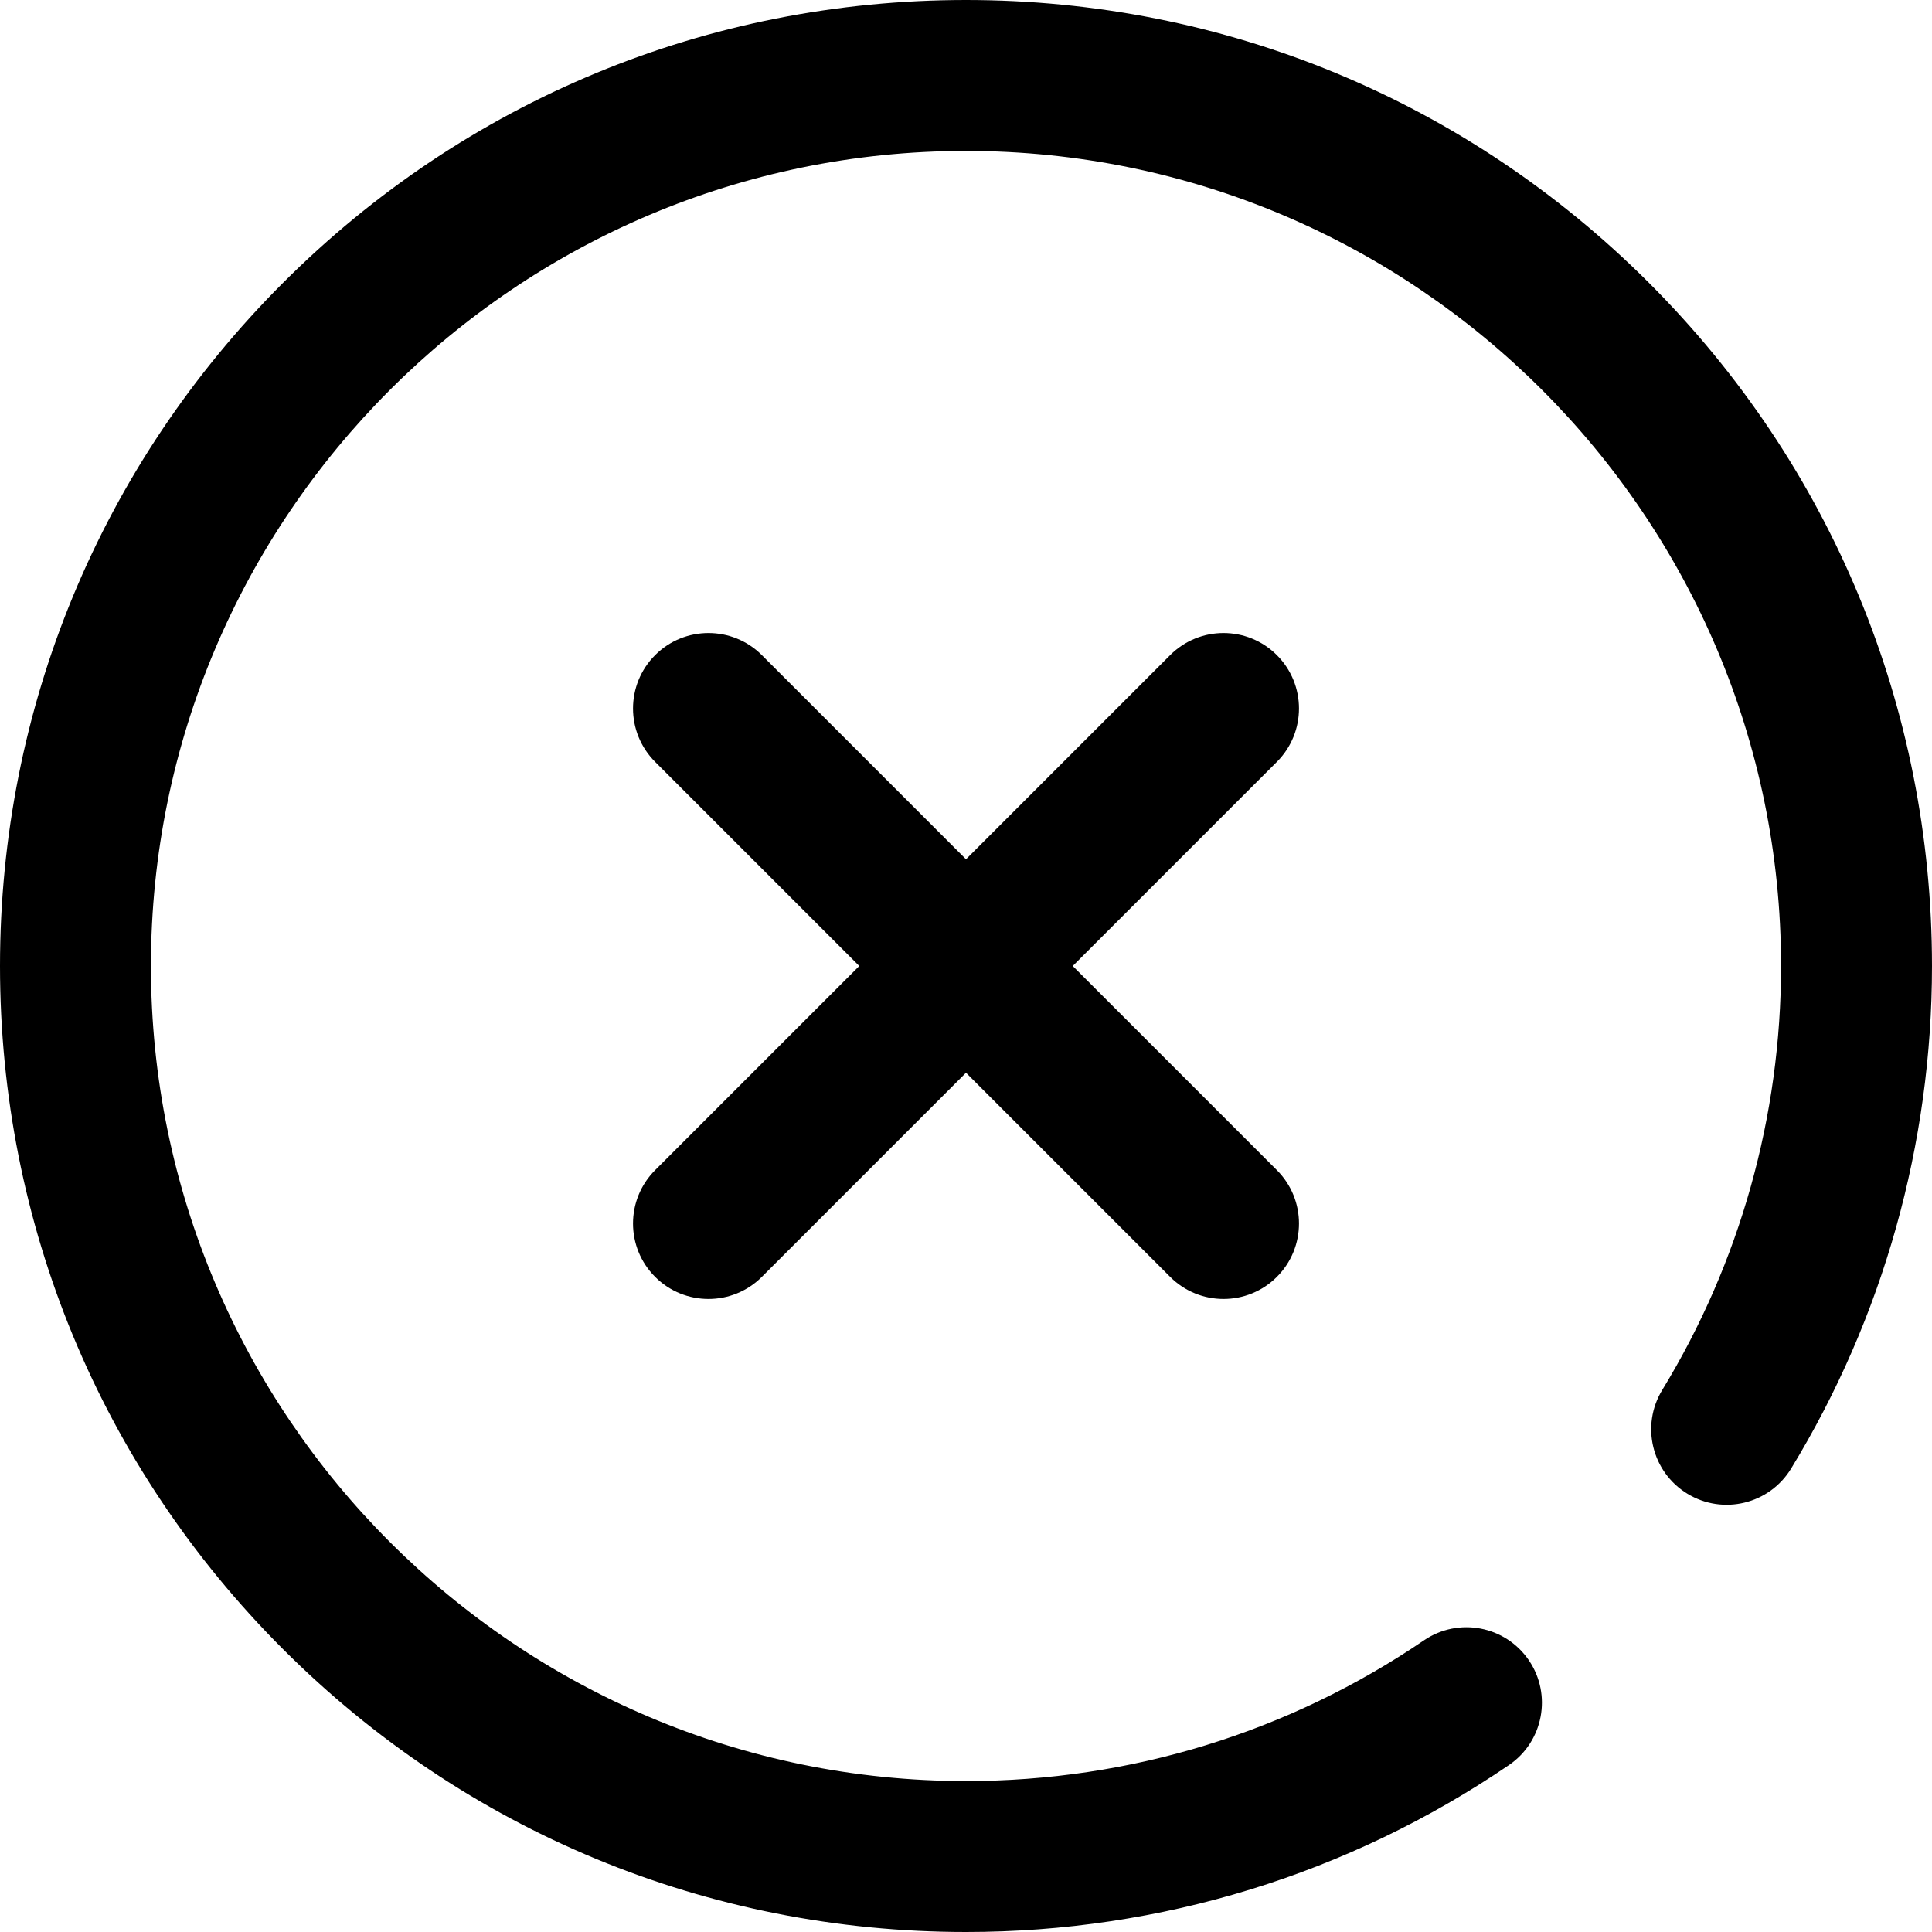
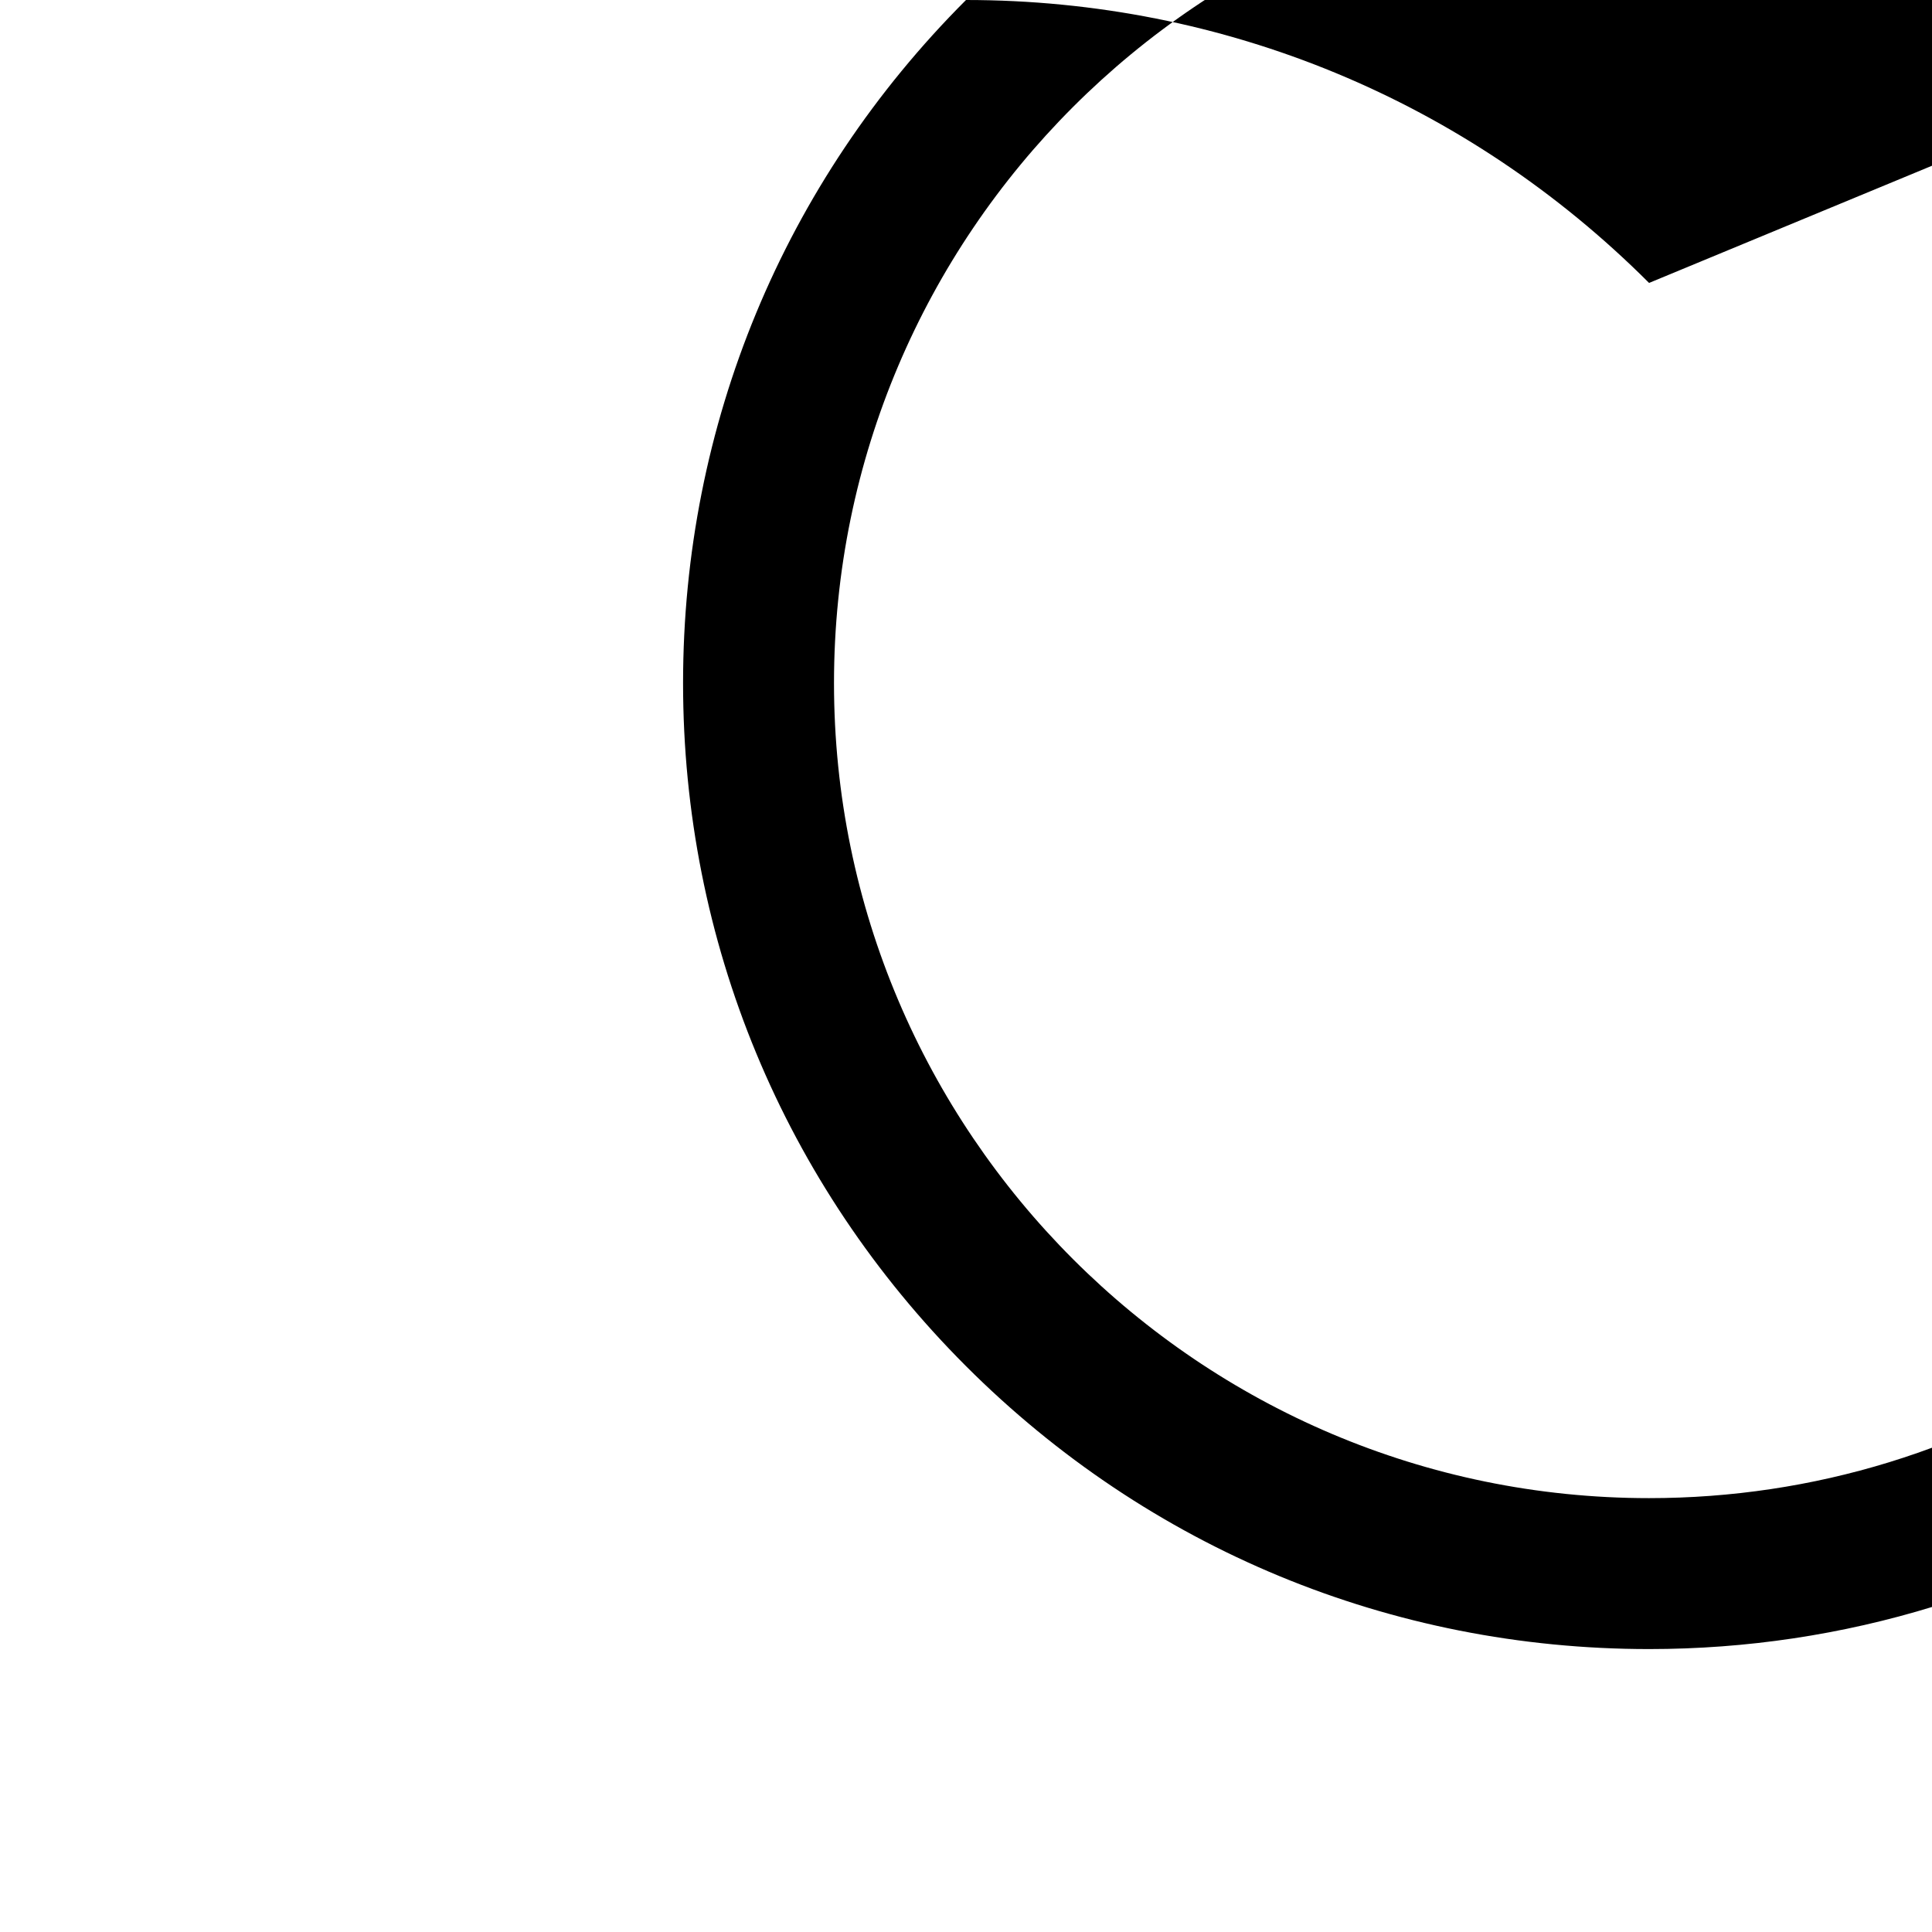
<svg xmlns="http://www.w3.org/2000/svg" viewBox="0 0 512 512" id="Layer_1">
  <g>
-     <path d="m437.019 74.98c-48.352-48.351-112.639-74.98-181.019-74.98s-132.667 26.629-181.019 74.98c-48.352 48.353-74.981 112.64-74.981 181.02s26.629 132.667 74.981 181.02c48.352 48.351 112.639 74.98 181.019 74.98 51.614 0 101.366-15.295 143.878-44.23 9.131-6.215 11.495-18.655 5.28-27.787-6.215-9.131-18.656-11.496-27.787-5.279-35.849 24.399-77.818 37.296-121.371 37.296-119.103 0-216-96.897-216-216s96.897-216 216-216 216 96.897 216 216c0 39.76-10.887 78.612-31.483 112.357-5.755 9.429-2.776 21.736 6.652 27.491 9.427 5.757 21.736 2.775 27.491-6.651 24.428-40.024 37.34-86.083 37.34-133.197 0-68.38-26.629-132.667-74.981-181.02z" />
-     <path d="m338.385 173.614c-7.811-7.811-20.474-7.811-28.284 0l-54.101 54.101-54.101-54.101c-7.811-7.811-20.474-7.811-28.284 0s-7.811 20.475 0 28.285l54.1 54.101-54.101 54.101c-7.811 7.811-7.811 20.475 0 28.285 3.905 3.905 9.023 5.857 14.142 5.857s10.237-1.952 14.142-5.857l54.102-54.101 54.101 54.101c3.905 3.905 9.023 5.857 14.142 5.857s10.237-1.952 14.142-5.857c7.811-7.811 7.811-20.475 0-28.285l-54.1-54.101 54.101-54.101c7.81-7.81 7.81-20.474-.001-28.285z" />
+     <path d="m437.019 74.98c-48.352-48.351-112.639-74.98-181.019-74.98c-48.352 48.353-74.981 112.64-74.981 181.02s26.629 132.667 74.981 181.02c48.352 48.351 112.639 74.98 181.019 74.98 51.614 0 101.366-15.295 143.878-44.23 9.131-6.215 11.495-18.655 5.28-27.787-6.215-9.131-18.656-11.496-27.787-5.279-35.849 24.399-77.818 37.296-121.371 37.296-119.103 0-216-96.897-216-216s96.897-216 216-216 216 96.897 216 216c0 39.76-10.887 78.612-31.483 112.357-5.755 9.429-2.776 21.736 6.652 27.491 9.427 5.757 21.736 2.775 27.491-6.651 24.428-40.024 37.34-86.083 37.34-133.197 0-68.38-26.629-132.667-74.981-181.02z" />
  </g>
  <g />
  <g />
  <g />
  <g />
  <g />
  <g />
  <g />
  <g />
  <g />
  <g />
  <g />
  <g />
  <g />
  <g />
  <g />
</svg>